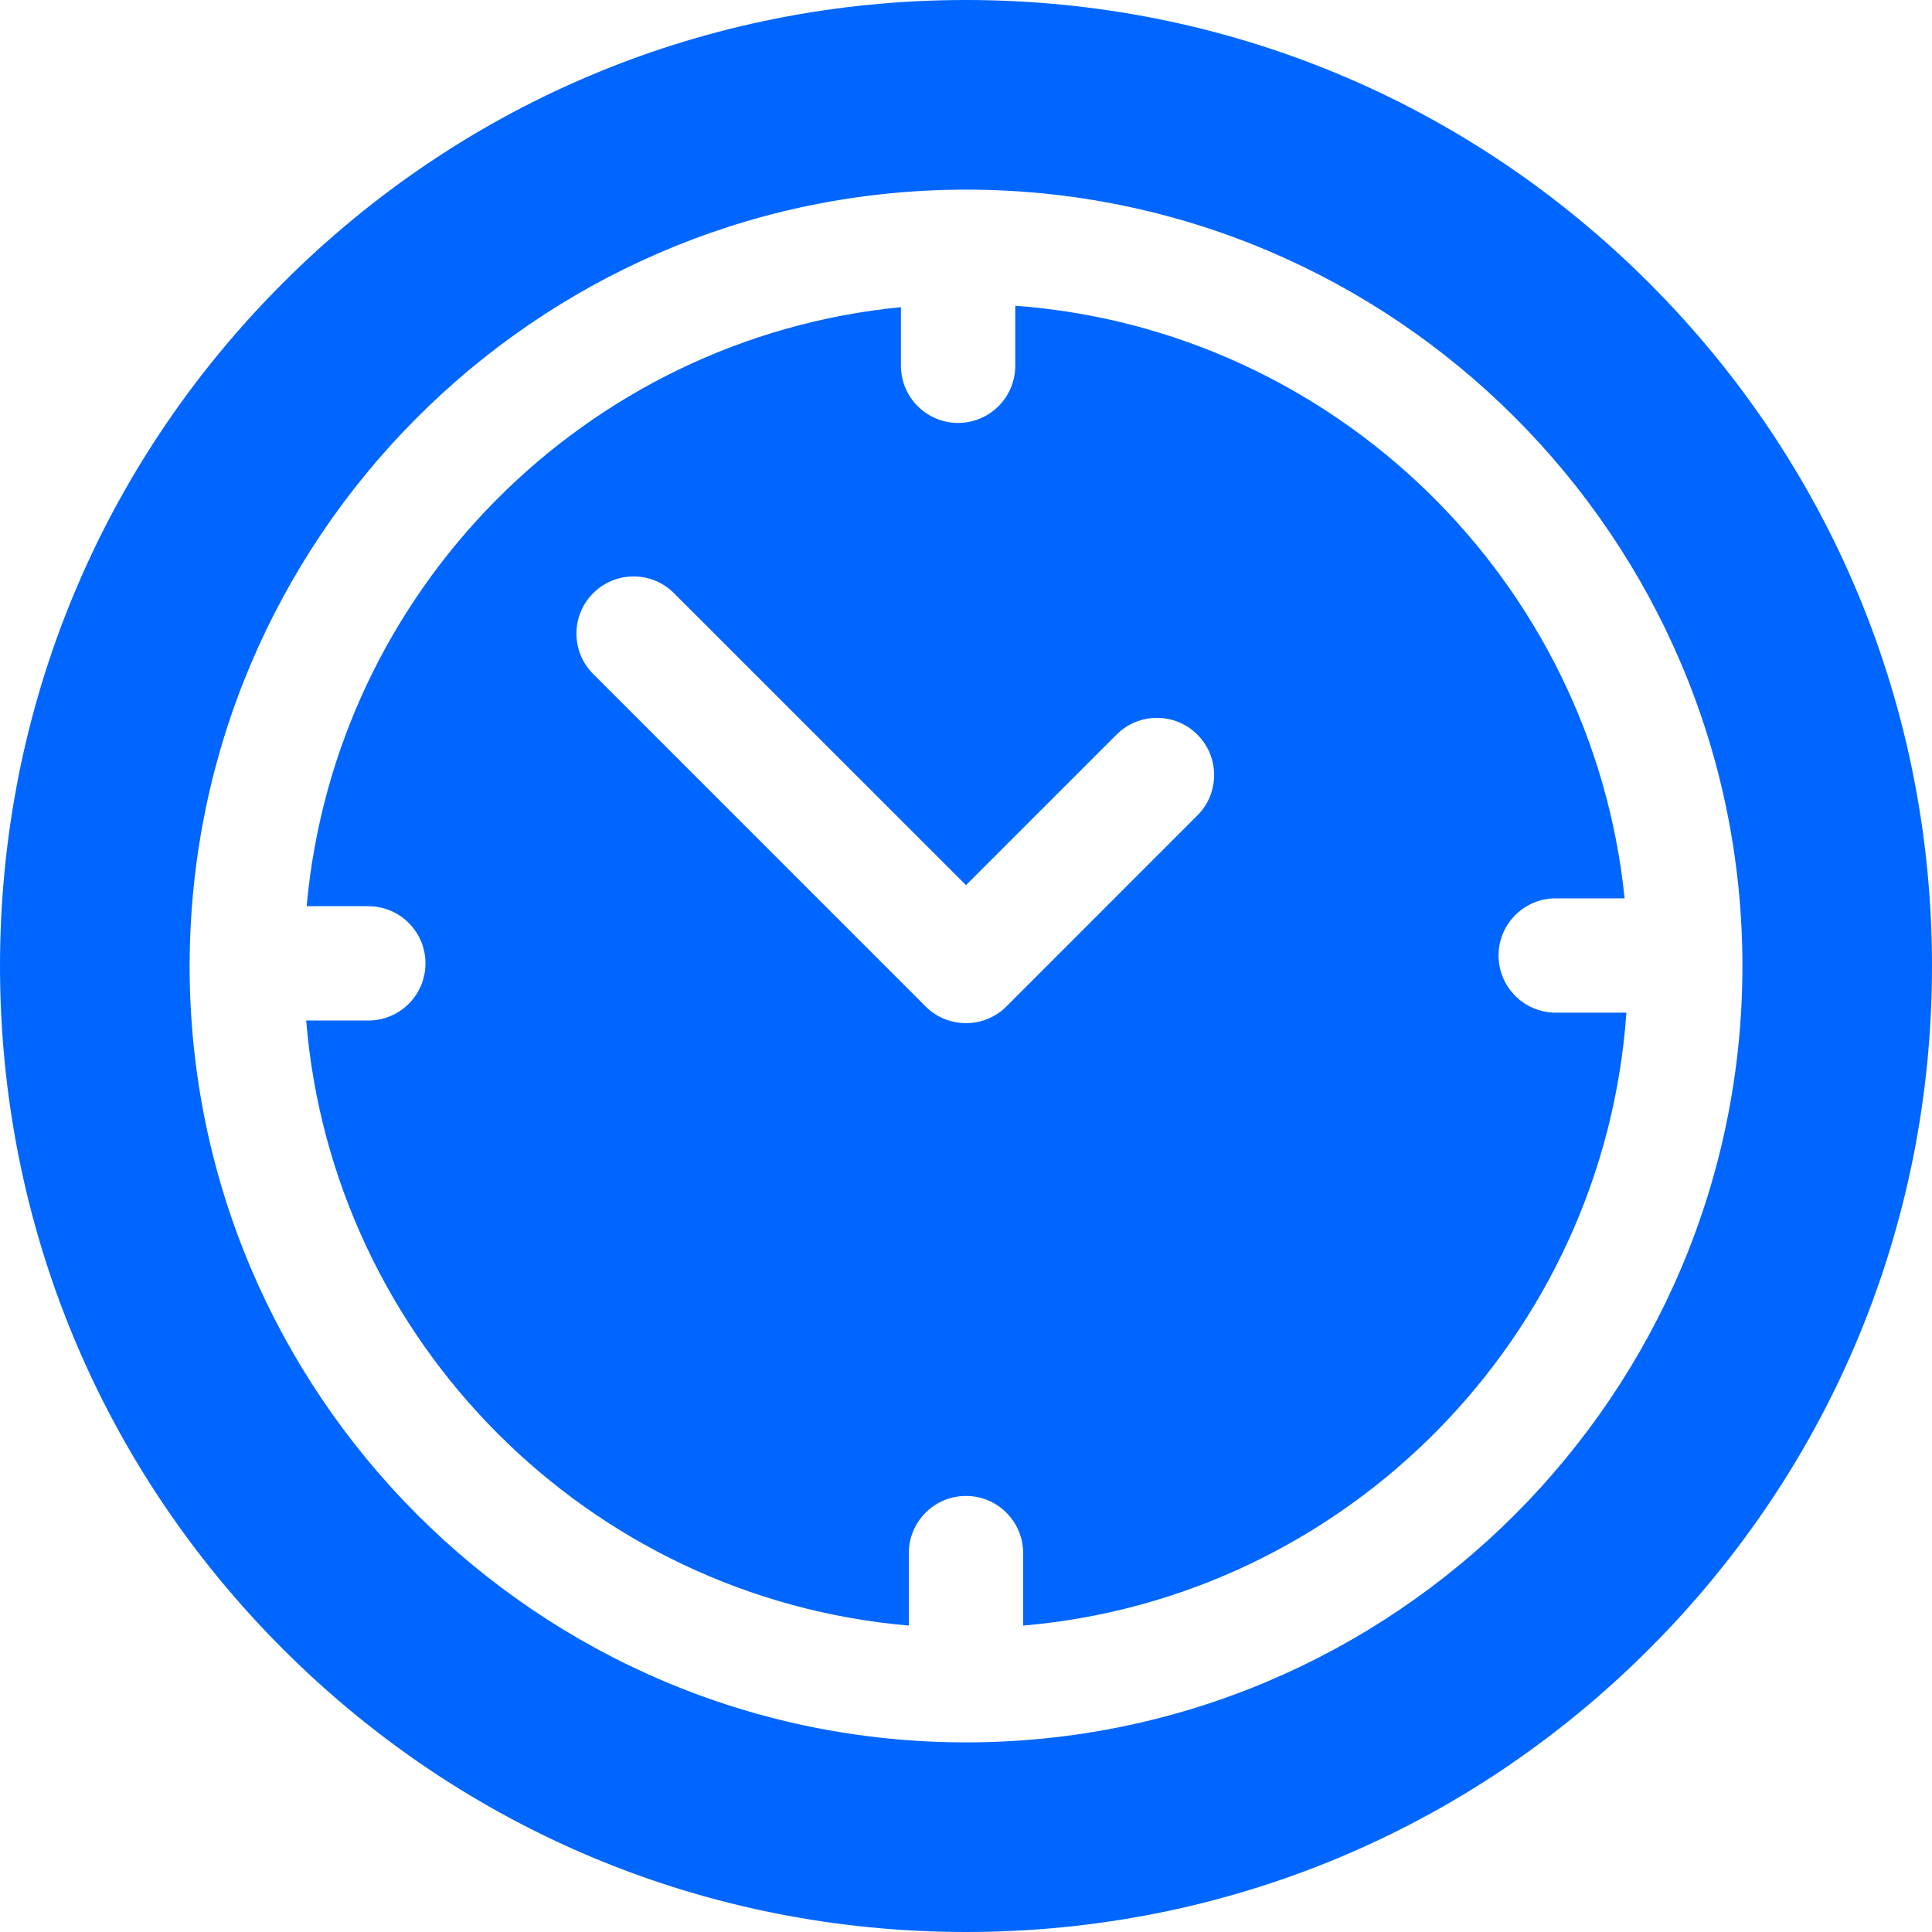
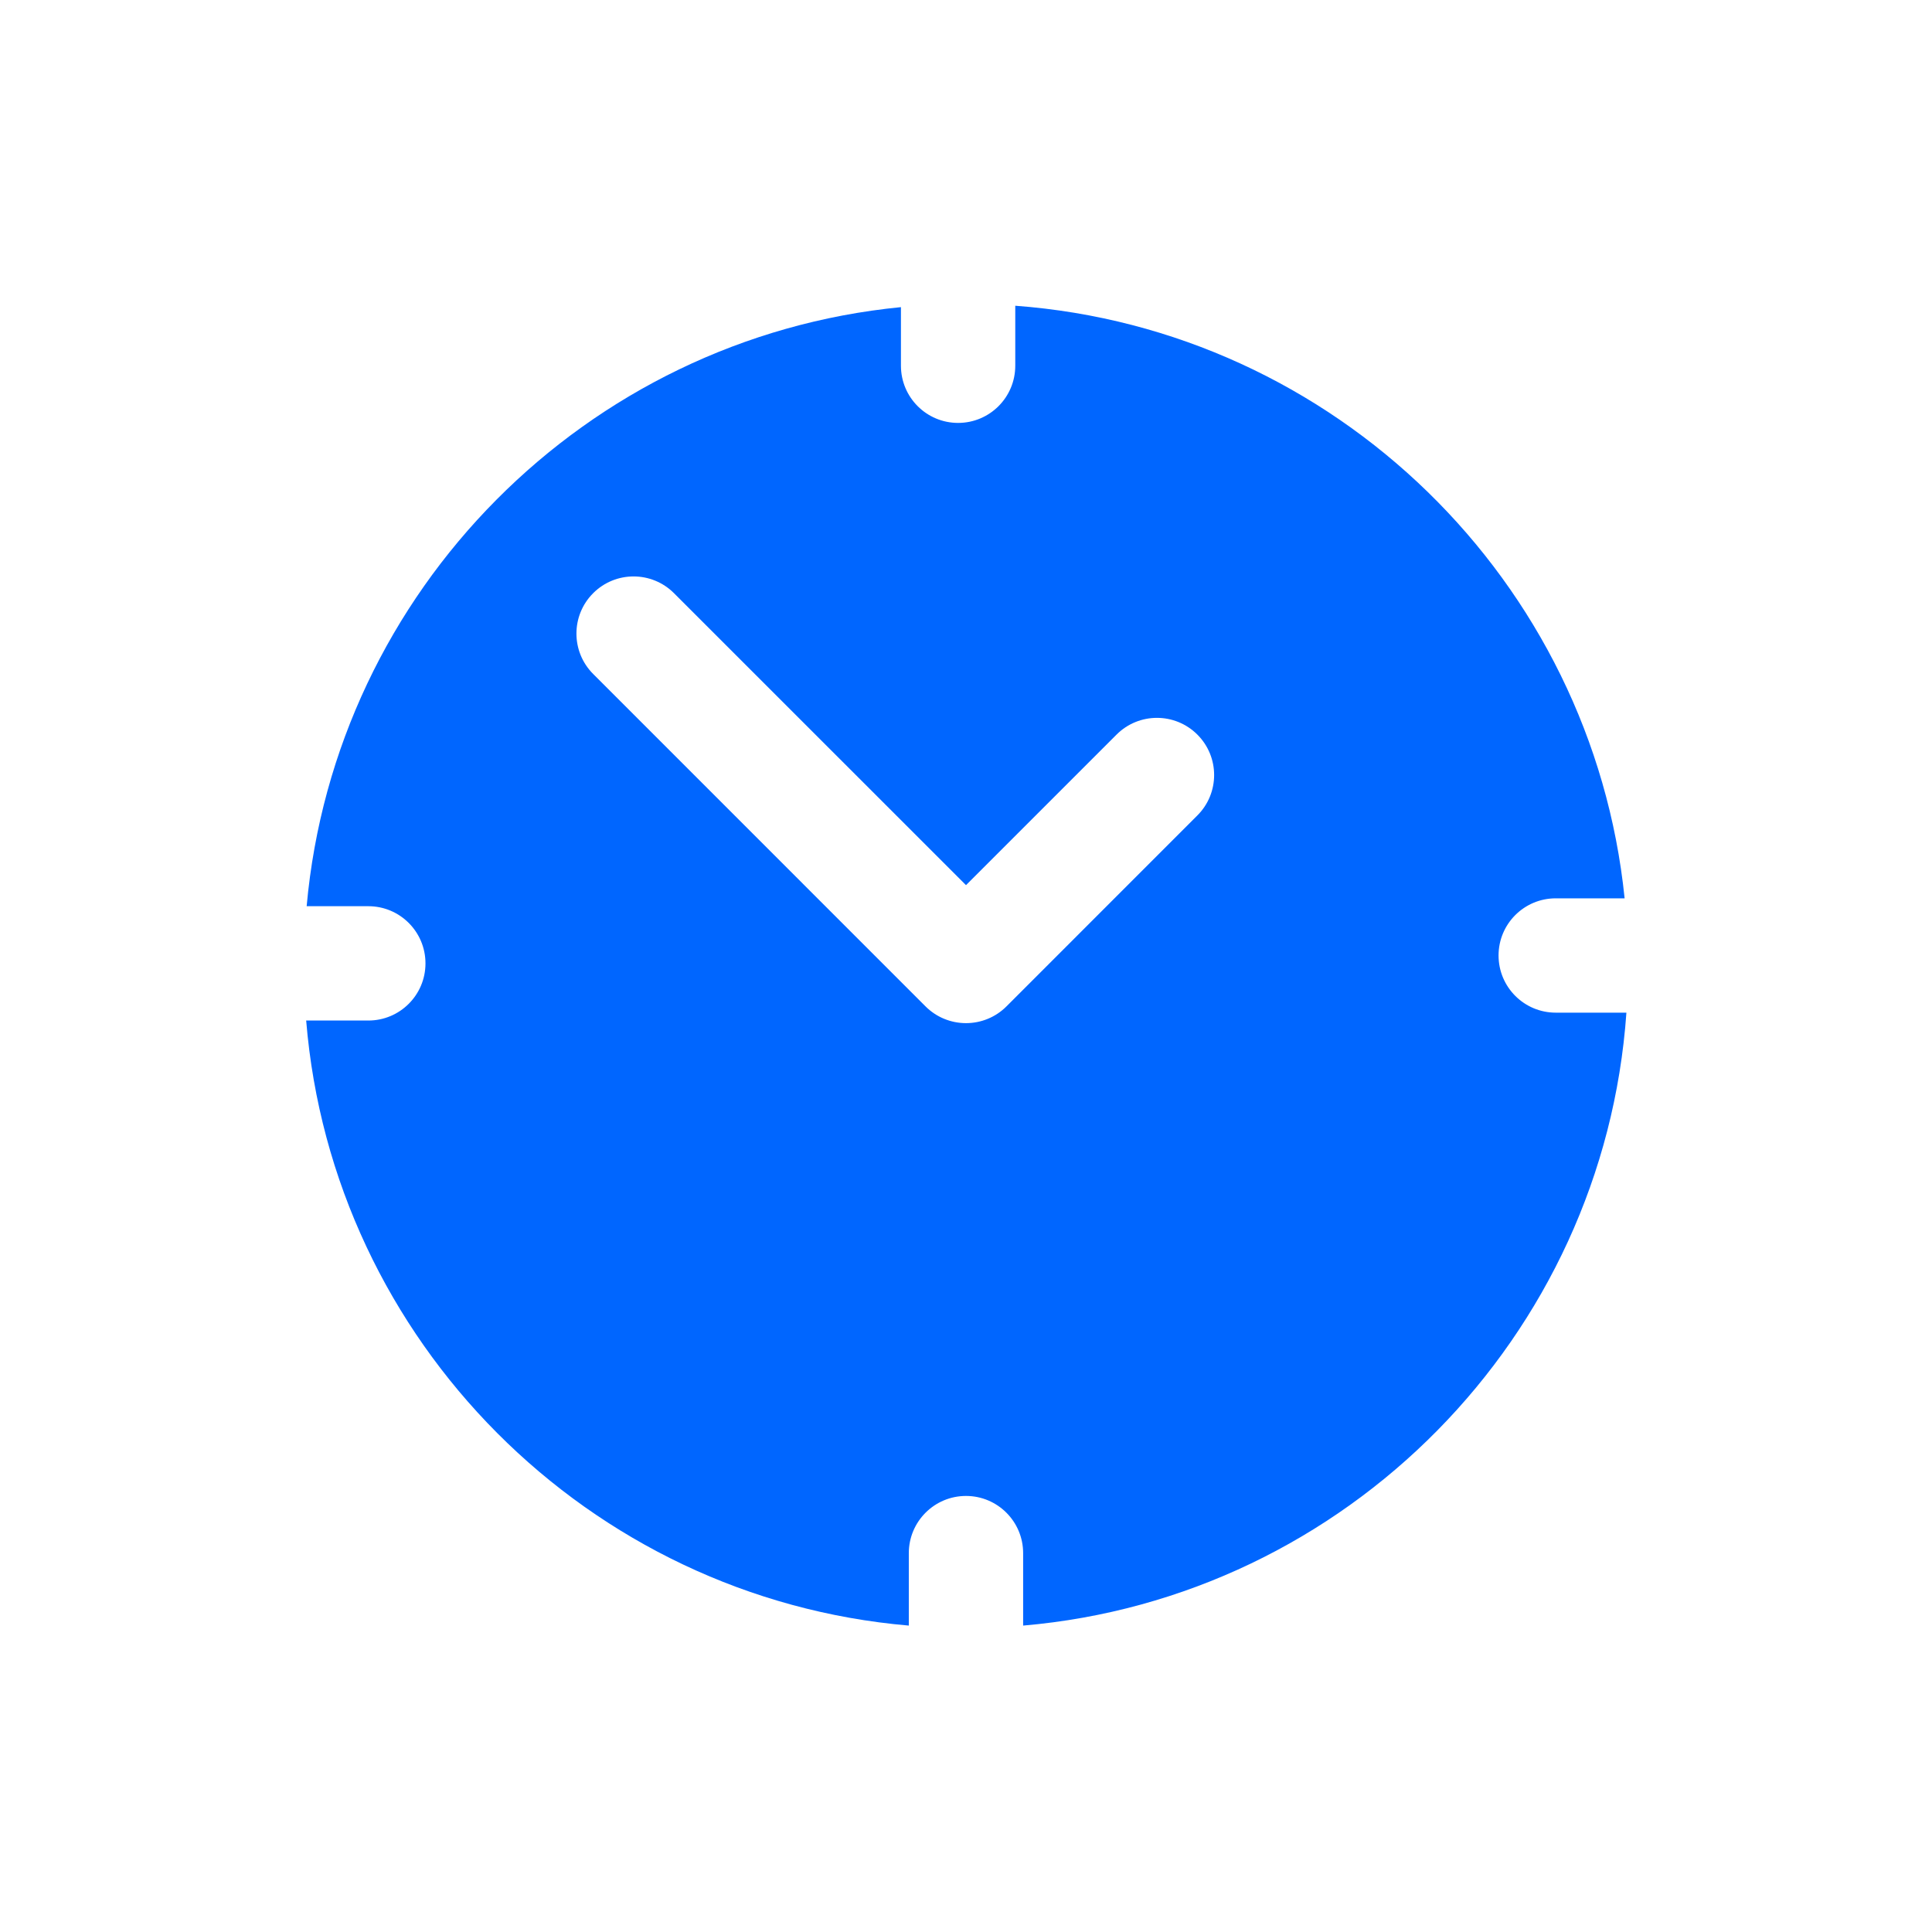
<svg xmlns="http://www.w3.org/2000/svg" width="40" height="40" viewBox="0 0 40 40" fill="none">
-   <path d="M34.142 5.858C30.365 2.08 25.342 0 20 0C14.658 0 9.635 2.08 5.858 5.858C2.08 9.635 0 14.658 0 20C0 25.342 2.08 30.365 5.858 34.142C9.635 37.919 14.658 40 20 40C25.342 40 30.365 37.92 34.142 34.142C37.92 30.365 40 25.342 40 20C40 14.658 37.92 9.635 34.142 5.858ZM20 36.074C11.136 36.074 3.926 28.863 3.926 20C3.926 19.985 3.926 19.971 3.926 19.957C3.926 19.953 3.926 19.95 3.926 19.946C3.926 19.94 3.926 19.934 3.927 19.928C3.966 11.17 11.043 4.046 19.782 3.928C19.8 3.928 19.818 3.926 19.837 3.926C19.848 3.926 19.858 3.927 19.869 3.927C19.913 3.927 19.956 3.926 20 3.926C28.864 3.926 36.075 11.137 36.075 20C36.075 28.863 28.863 36.074 20 36.074Z" fill="#0066FF" />
  <path d="M32.21 20.966C31.556 20.966 31.026 20.436 31.026 19.782C31.026 19.128 31.556 18.599 32.21 18.599H33.636C32.966 12.03 27.639 6.82 21.02 6.33V7.572C21.02 8.226 20.49 8.756 19.836 8.756C19.183 8.756 18.653 8.226 18.653 7.572V6.359C12.131 6.998 6.936 12.226 6.349 18.762H7.626C8.28 18.762 8.809 19.292 8.809 19.946C8.809 20.599 8.28 21.129 7.626 21.129H6.339C6.883 27.771 12.182 33.086 18.816 33.656V32.156C18.816 31.502 19.346 30.972 20 30.972C20.653 30.972 21.183 31.502 21.183 32.156V33.656C27.872 33.081 33.203 27.683 33.673 20.966H32.21ZM24.79 16.883L20.837 20.837C20.615 21.059 20.314 21.183 20 21.183C19.686 21.183 19.385 21.059 19.163 20.837L12.281 13.954C11.819 13.492 11.819 12.743 12.281 12.281C12.743 11.819 13.492 11.819 13.954 12.281L20 18.326L23.117 15.209C23.579 14.747 24.328 14.747 24.79 15.209C25.253 15.671 25.253 16.421 24.79 16.883Z" fill="#0066FF" />
</svg>